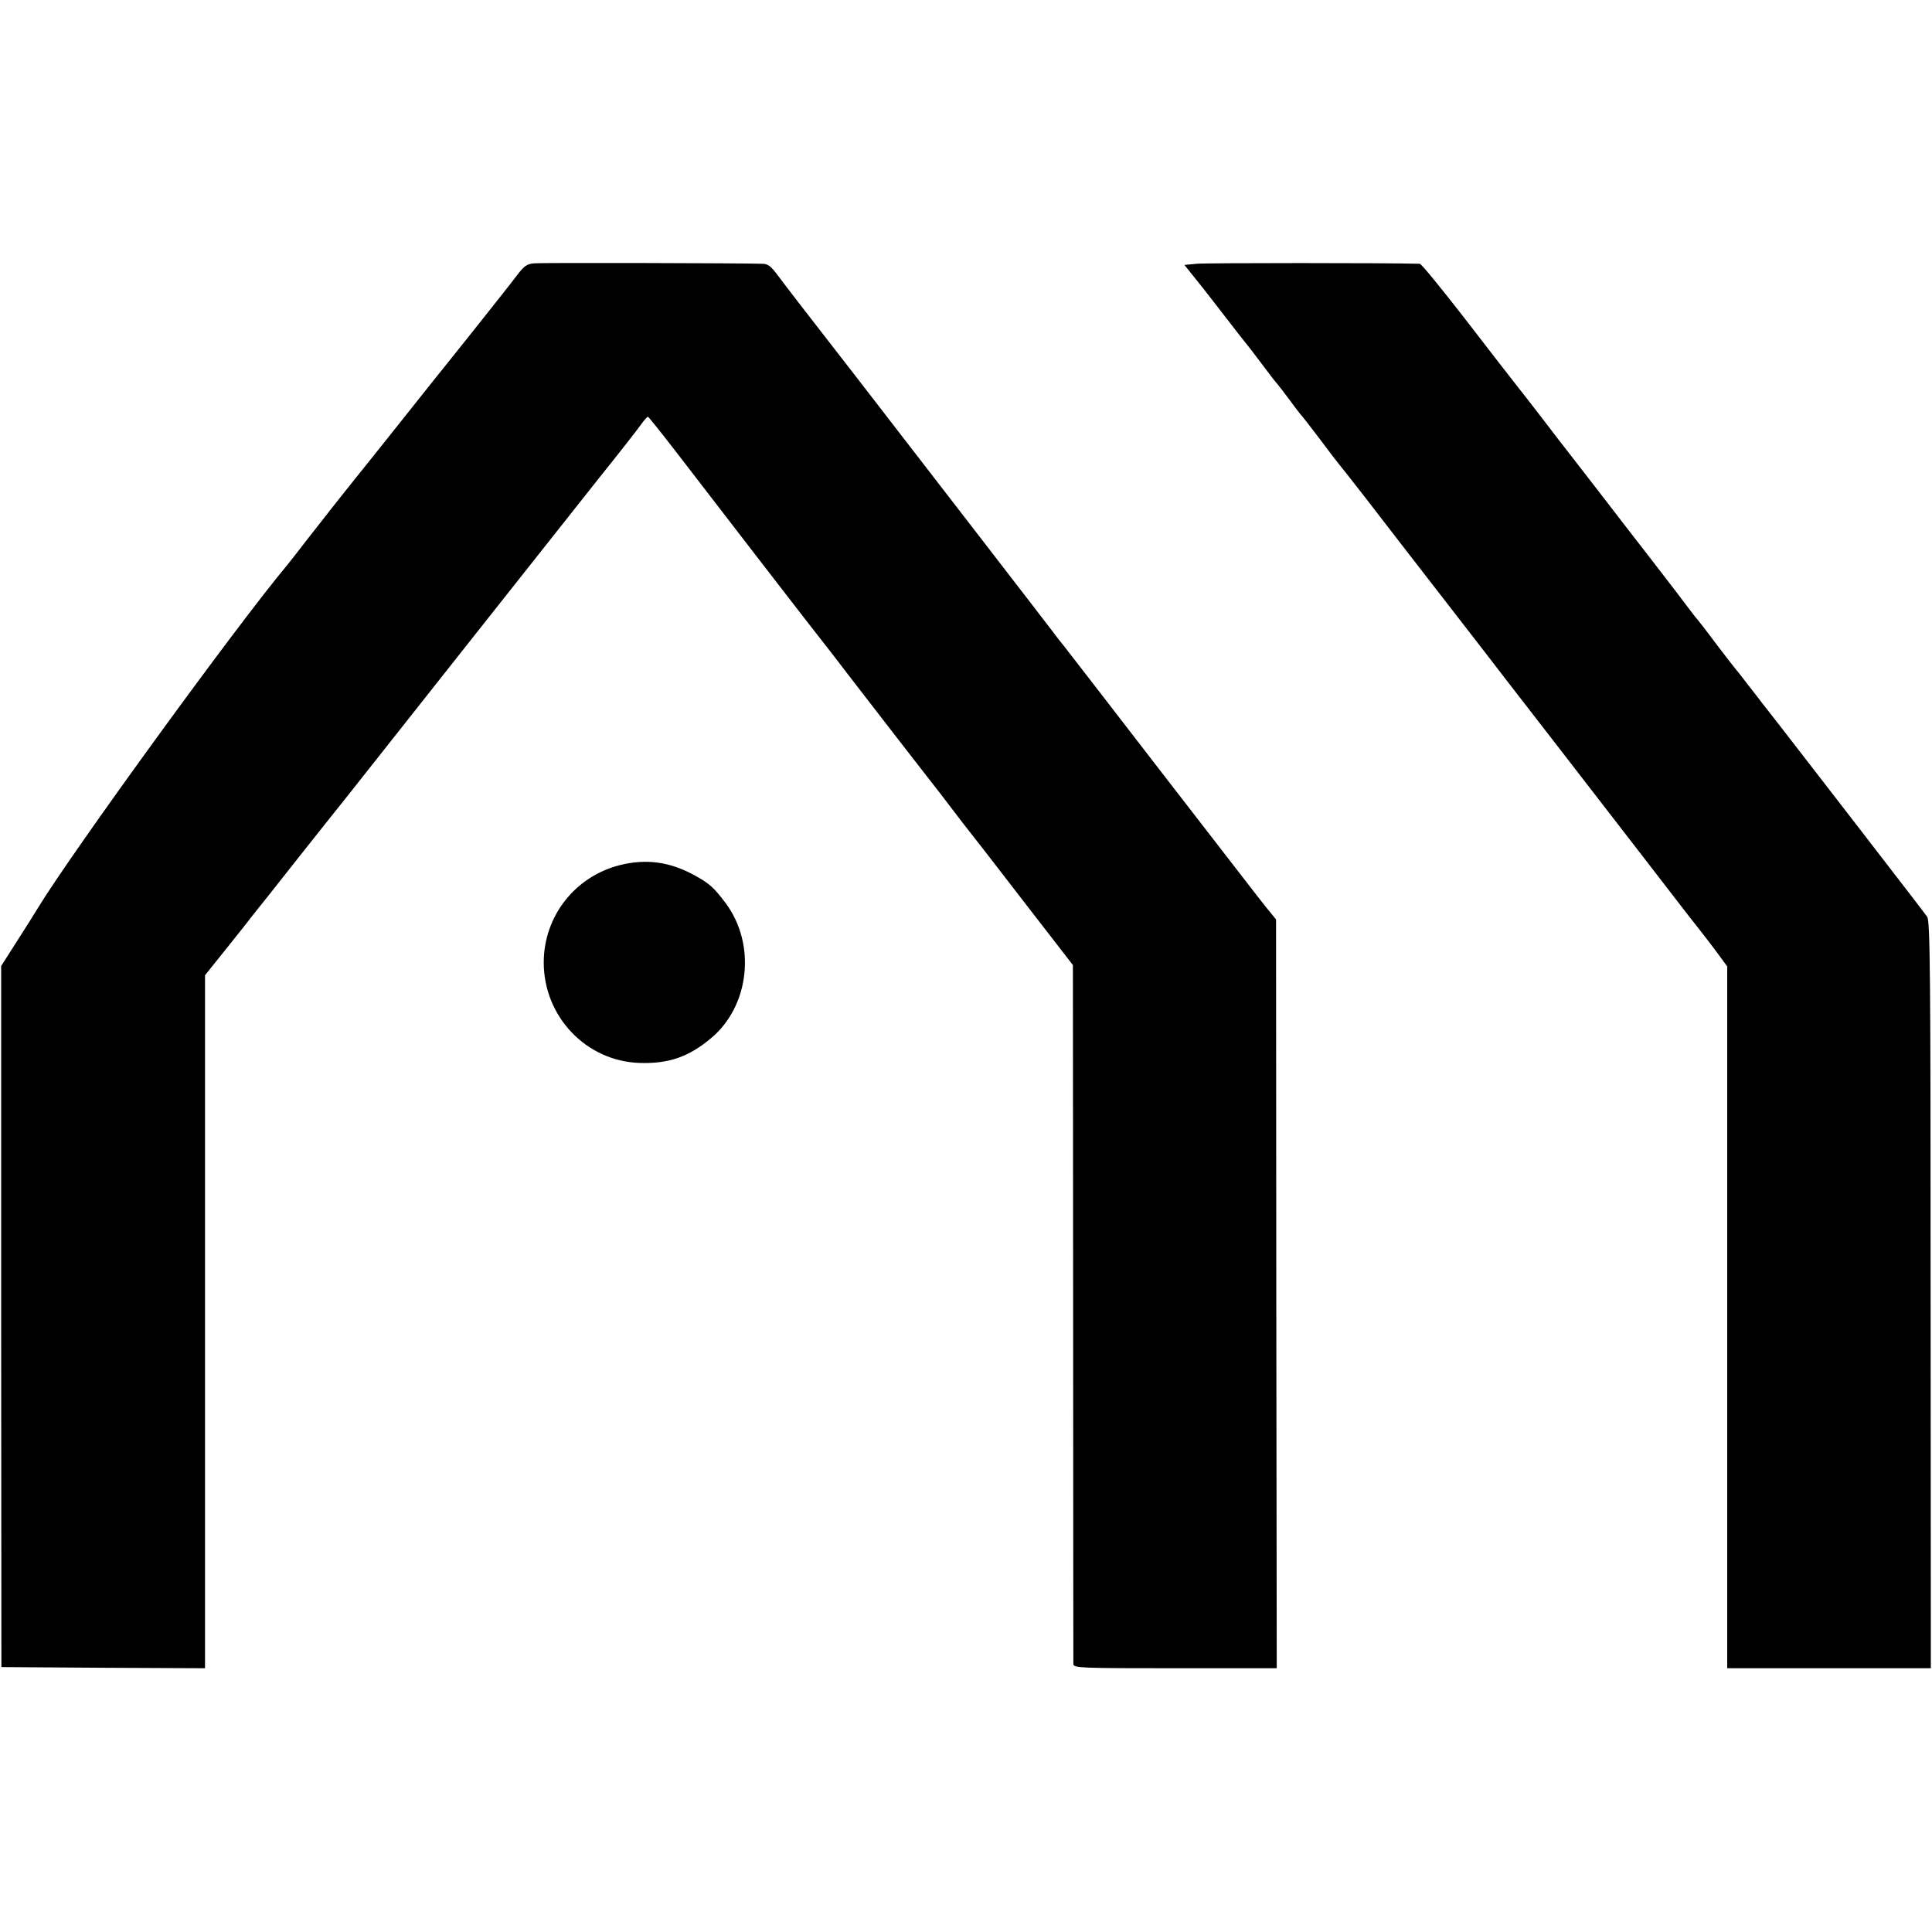
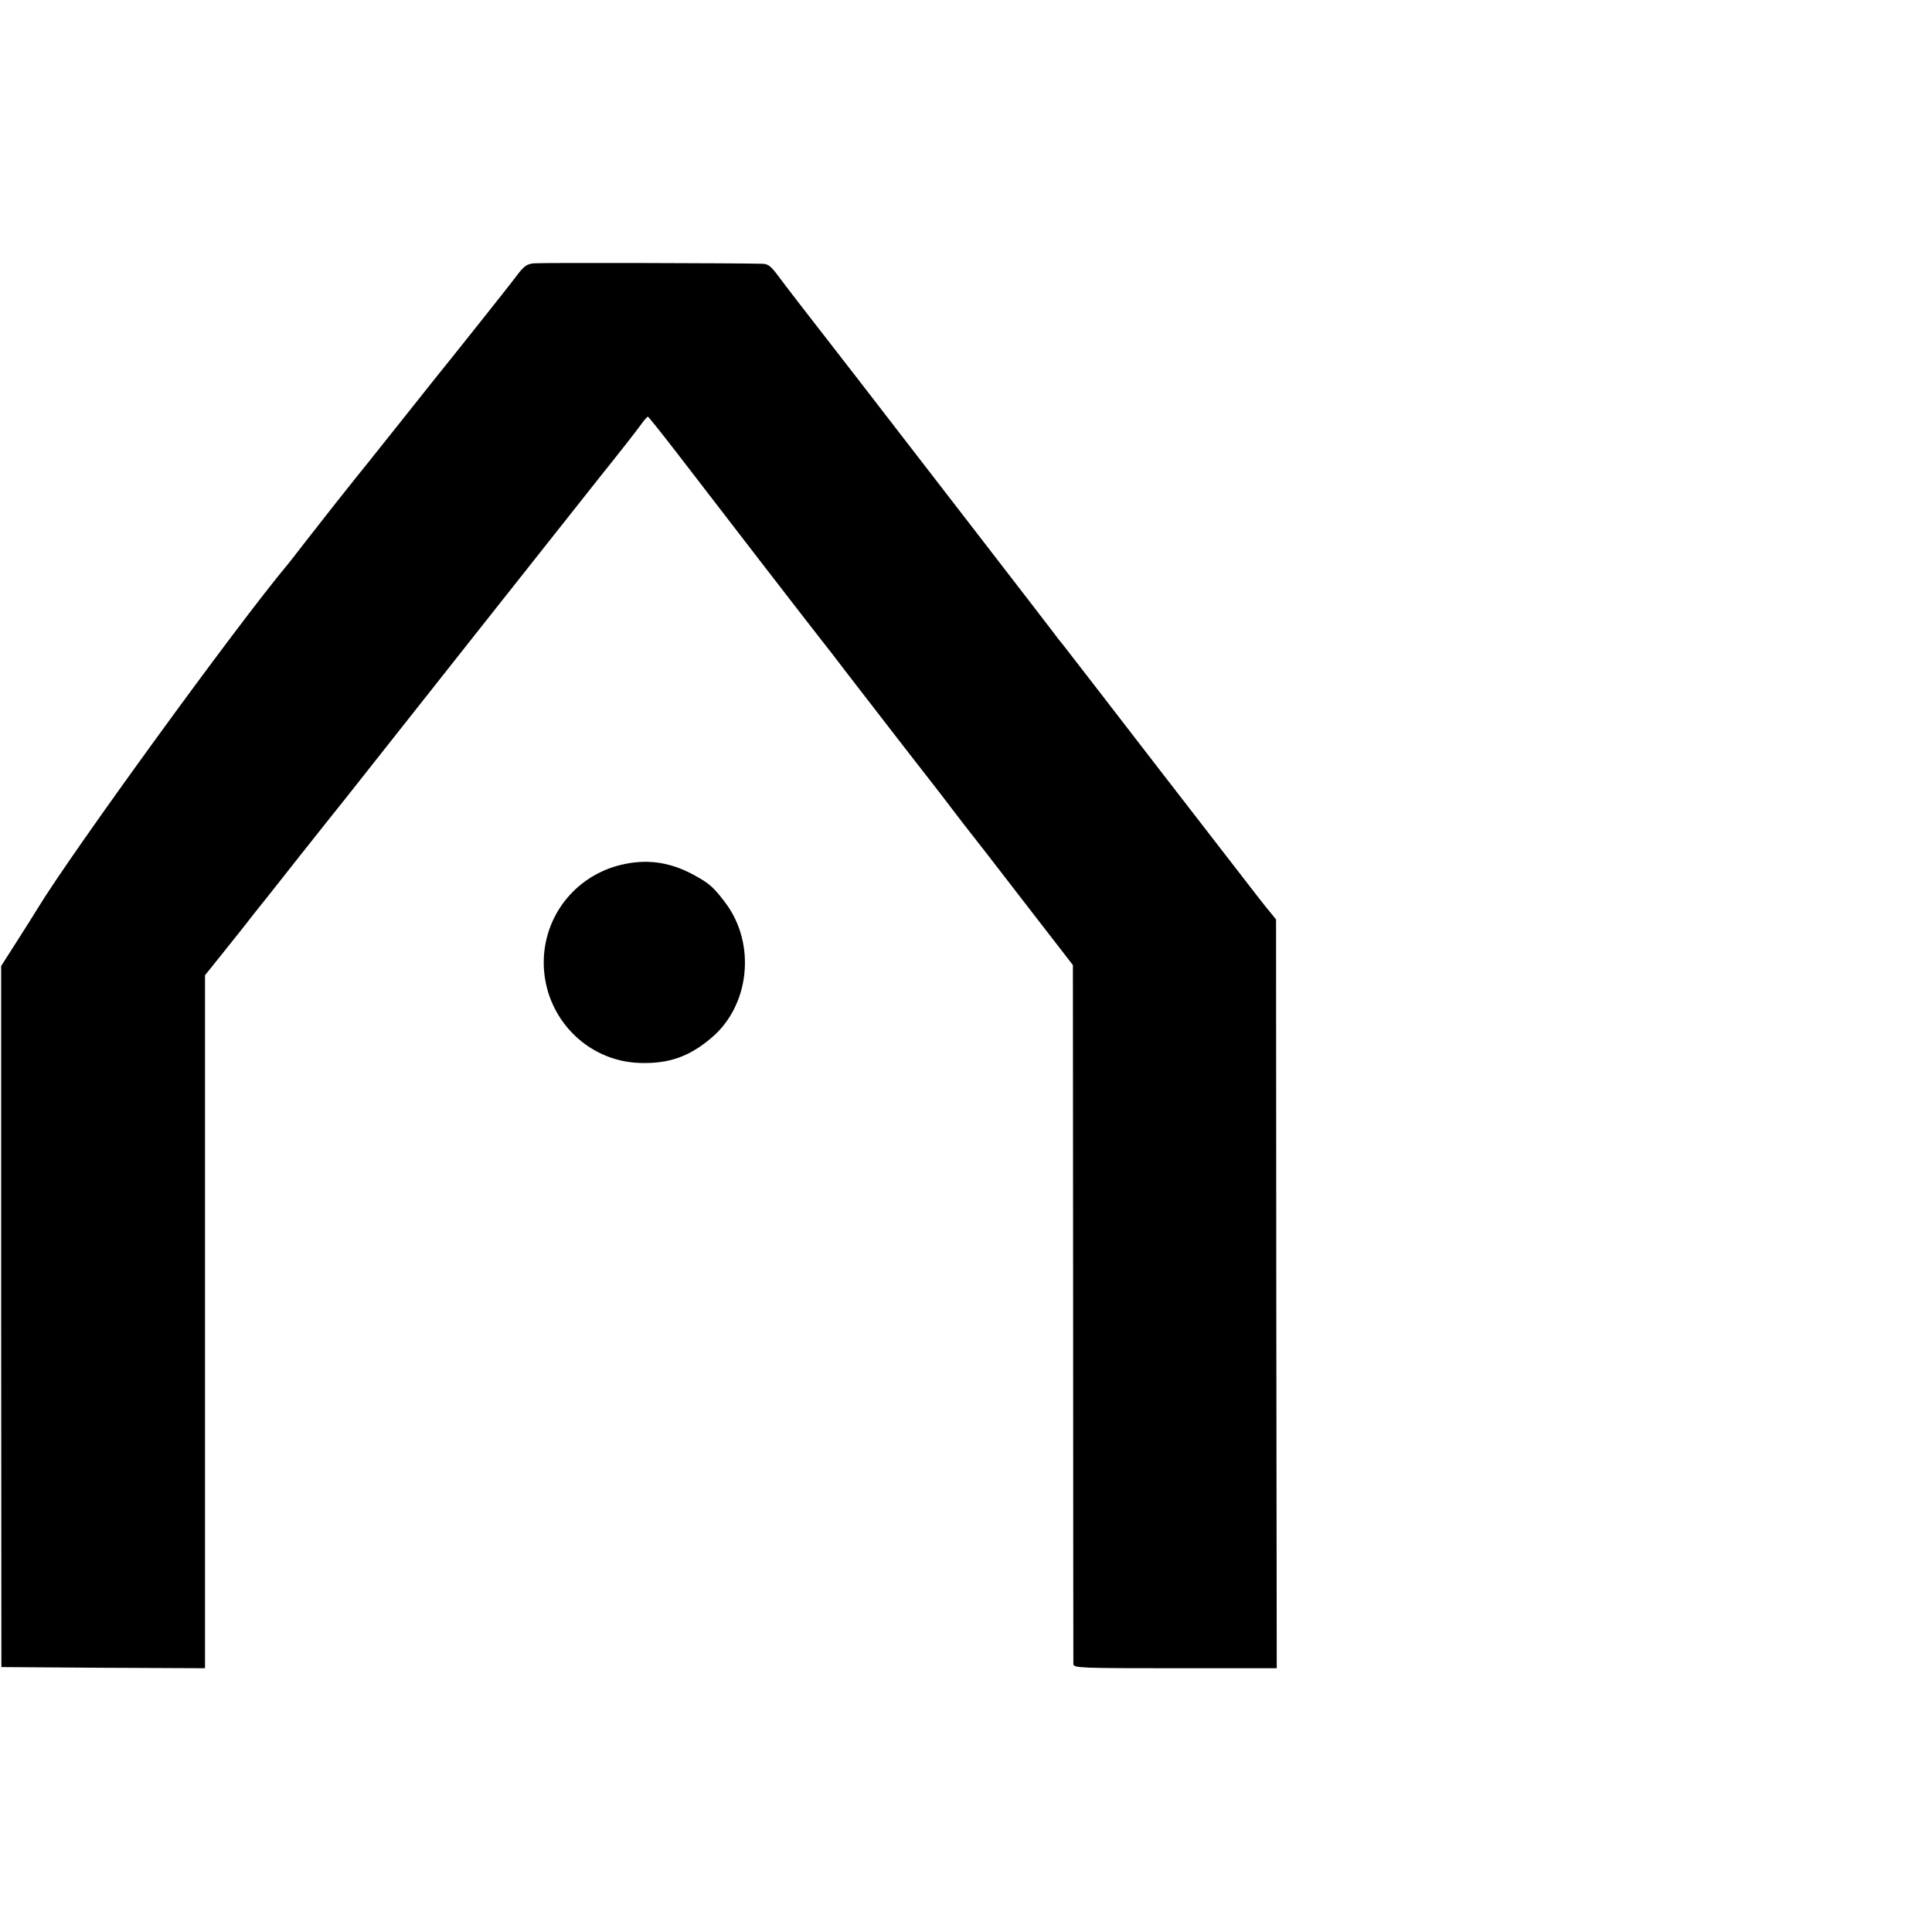
<svg xmlns="http://www.w3.org/2000/svg" version="1.0" width="835pt" height="835pt" viewBox="0 0 835 835" preserveAspectRatio="xMidYMid meet">
  <g transform="translate(0,835) scale(0.1,-0.1)" fill="#000000" stroke="none">
    <path d="M2308 7212 c-31 -3 -43 -11 -76 -55 -31 -42 -306 -387 -355 -447 -6 -8 -82 -103 -167 -210 -85 -107 -163 -204 -172 -215 -26 -32 -137 -172 -213 -270 -38 -49 -75 -97 -82 -105 -222 -265 -933 -1244 -1079 -1484 -13 -22 -55 -88 -92 -146 l-67 -105 0 -1515 1 -1515 440 -3 440 -2 0 1497 0 1498 85 106 c46 58 98 122 114 144 17 21 48 61 71 89 22 28 87 110 143 181 57 72 116 146 131 165 16 19 75 94 132 166 148 188 856 1082 1031 1303 82 102 161 203 175 223 15 21 29 37 32 37 3 0 57 -68 122 -152 151 -197 615 -798 631 -817 7 -8 57 -73 112 -145 121 -157 351 -454 368 -475 7 -8 41 -53 77 -100 36 -47 70 -92 77 -100 7 -8 111 -142 231 -298 l219 -283 1 -1502 c0 -826 1 -1510 1 -1519 1 -17 29 -18 440 -18 l439 0 -2 1618 -1 1618 -25 31 c-32 38 -10 11 -476 613 -218 283 -407 527 -418 541 -12 14 -32 40 -46 59 -23 31 -563 730 -848 1099 -246 316 -307 396 -342 443 -28 37 -41 48 -65 48 -92 3 -956 5 -987 2z" />
-     <path d="M5172 7210 l-53 -5 48 -60 c27 -33 86 -109 133 -170 46 -60 87 -112 90 -115 3 -3 32 -41 65 -85 33 -44 62 -82 66 -85 3 -3 25 -32 50 -65 24 -33 46 -62 49 -65 4 -3 42 -52 86 -110 43 -58 81 -107 84 -110 3 -3 56 -70 118 -150 61 -80 218 -282 348 -450 130 -168 245 -316 255 -330 11 -14 117 -151 237 -306 119 -154 267 -345 327 -423 61 -79 160 -207 220 -285 61 -77 124 -159 140 -182 l30 -41 0 -1517 0 -1516 440 0 440 0 -1 1614 c0 1389 -2 1617 -15 1634 -8 11 -71 94 -141 184 -69 90 -223 289 -342 443 -119 154 -222 287 -229 295 -7 9 -34 45 -62 80 -27 36 -52 67 -55 70 -3 3 -41 52 -85 110 -43 58 -84 110 -90 116 -5 7 -19 24 -29 38 -10 14 -82 108 -160 209 -78 100 -150 194 -161 208 -28 37 -194 251 -208 269 -7 8 -41 53 -77 100 -77 100 -76 99 -132 170 -24 30 -126 162 -227 293 -101 130 -188 237 -195 237 -142 4 -926 4 -964 0z" />
    <path d="M2679 4611 c-194 -49 -329 -221 -329 -421 0 -234 184 -427 415 -434 124 -4 212 26 308 107 167 139 196 406 63 584 -51 68 -71 86 -140 123 -104 56 -205 69 -317 41z" />
  </g>
</svg>